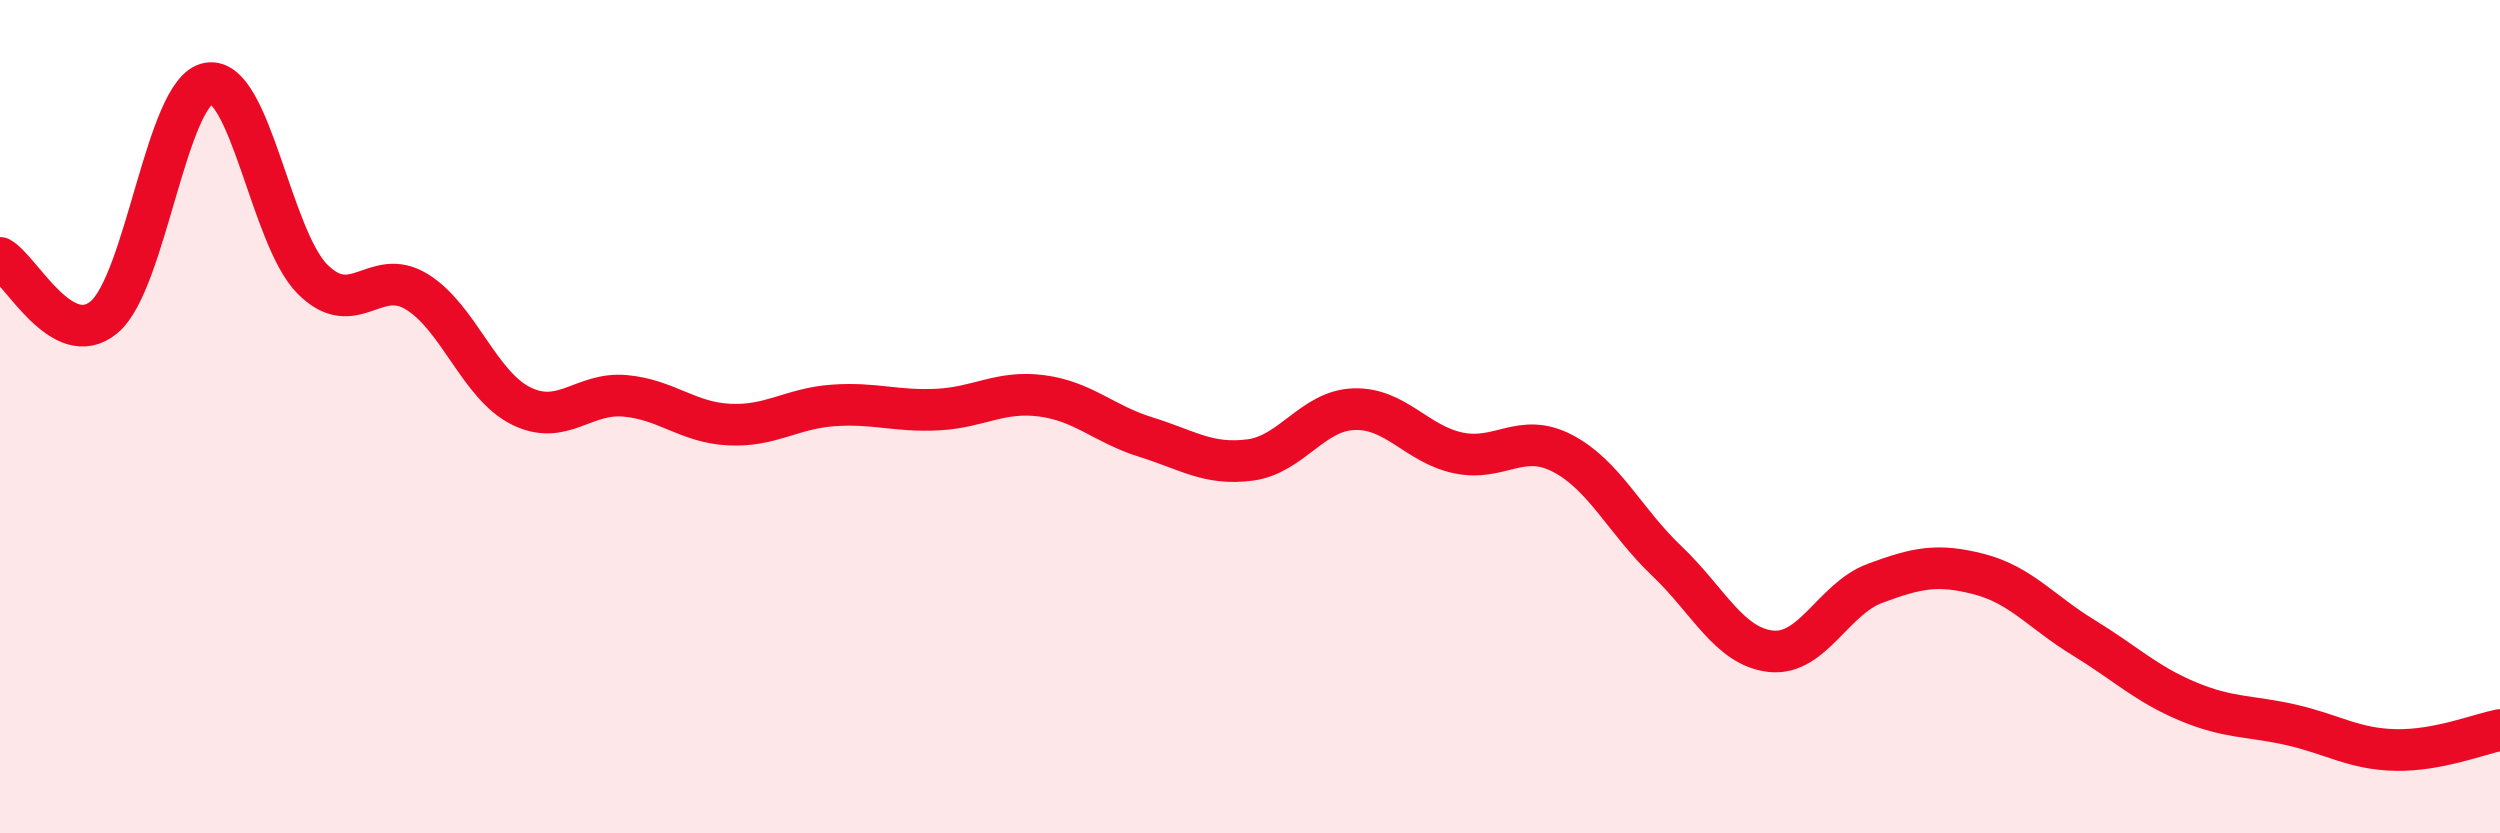
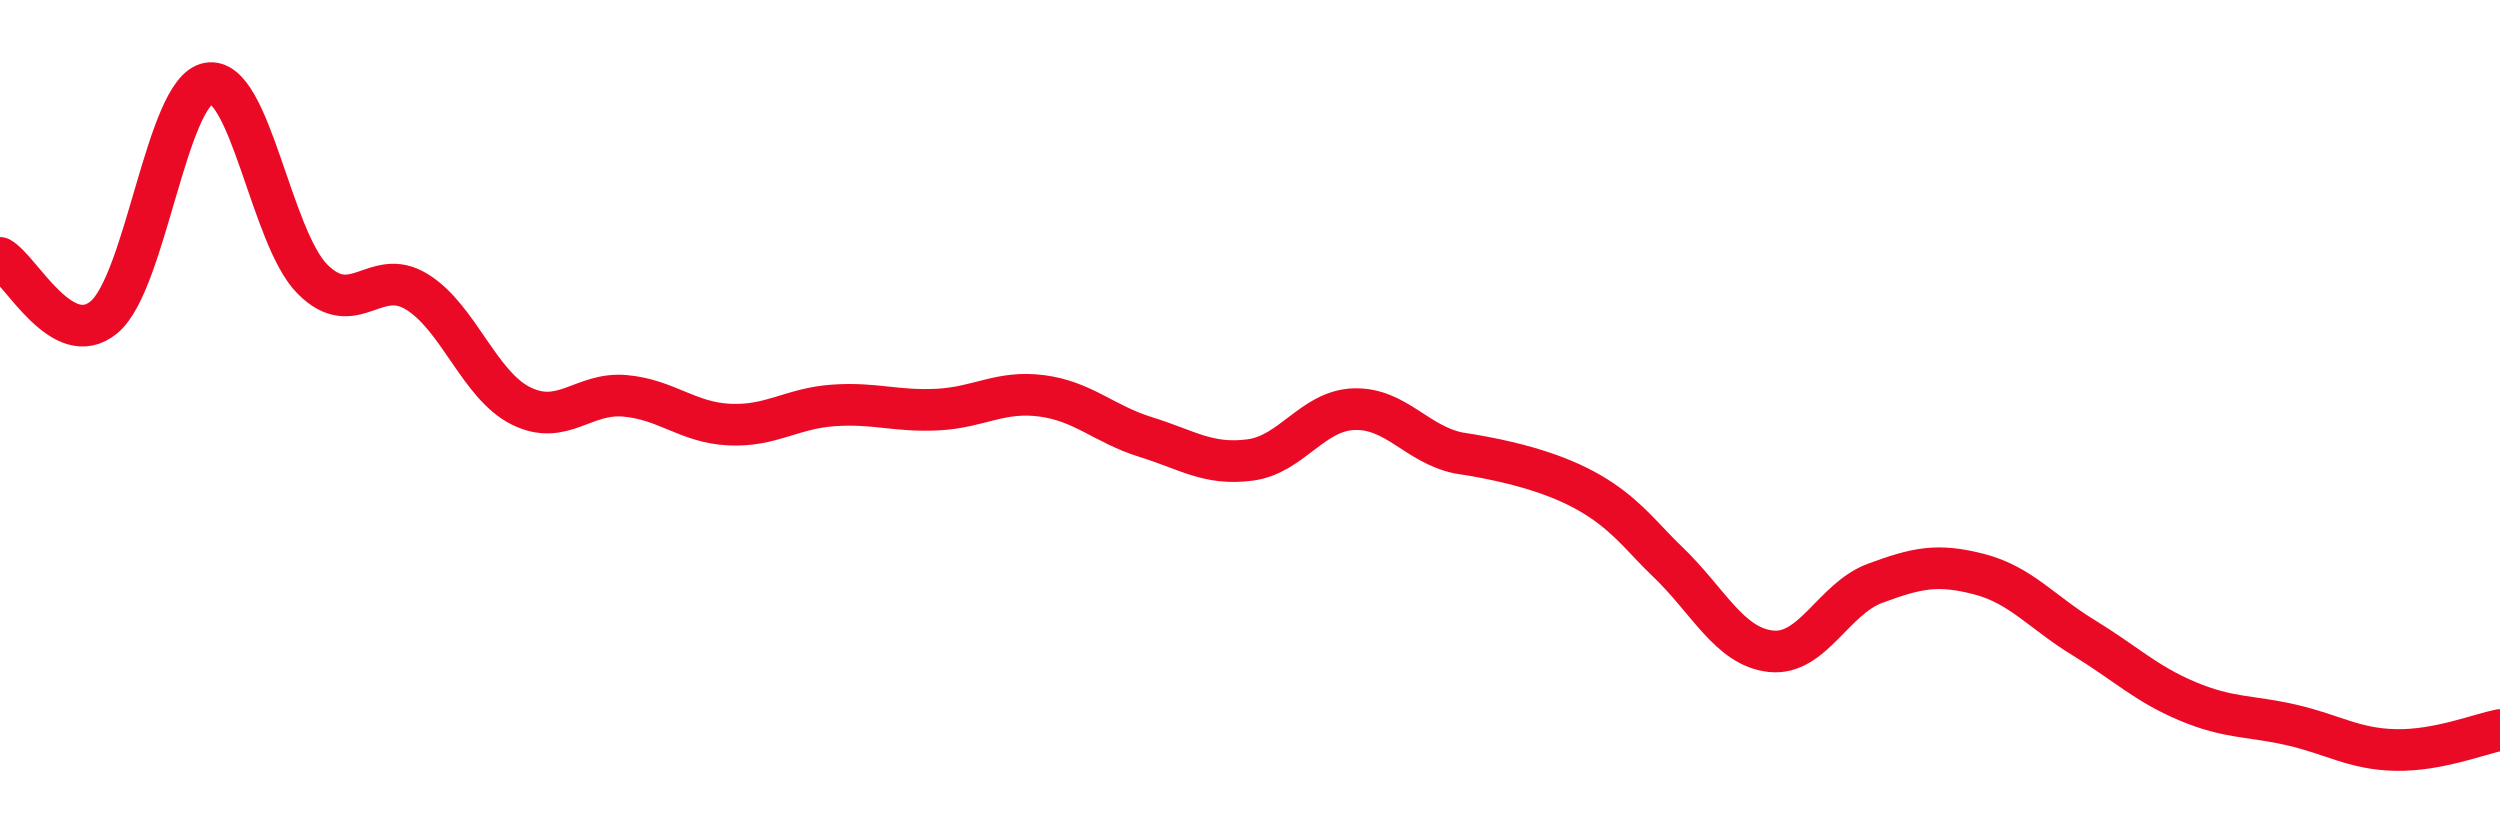
<svg xmlns="http://www.w3.org/2000/svg" width="60" height="20" viewBox="0 0 60 20">
-   <path d="M 0,6.19 C 0.5,6.47 1.5,8.45 2.5,7.61 C 3.5,6.77 4,2.18 5,2 C 6,1.82 6.5,5.7 7.5,6.7 C 8.5,7.7 9,6.39 10,7 C 11,7.61 11.5,9.24 12.5,9.74 C 13.5,10.24 14,9.41 15,9.5 C 16,9.59 16.5,10.14 17.5,10.19 C 18.5,10.24 19,9.8 20,9.73 C 21,9.66 21.5,9.88 22.5,9.83 C 23.5,9.78 24,9.37 25,9.5 C 26,9.63 26.5,10.18 27.5,10.49 C 28.5,10.8 29,11.17 30,11.04 C 31,10.91 31.5,9.85 32.5,9.82 C 33.5,9.79 34,10.66 35,10.87 C 36,11.08 36.5,10.36 37.5,10.88 C 38.5,11.4 39,12.51 40,13.46 C 41,14.41 41.5,15.52 42.5,15.63 C 43.5,15.74 44,14.37 45,14 C 46,13.63 46.5,13.52 47.5,13.78 C 48.5,14.04 49,14.69 50,15.3 C 51,15.91 51.5,16.41 52.5,16.83 C 53.5,17.25 54,17.17 55,17.4 C 56,17.63 56.5,17.98 57.5,18 C 58.5,18.02 59.5,17.62 60,17.52L60 20L0 20Z" fill="#EB0A25" opacity="0.1" stroke-linecap="round" stroke-linejoin="round" />
-   <path d="M 0,6.19 C 0.5,6.47 1.5,8.45 2.5,7.61 C 3.5,6.77 4,2.18 5,2 C 6,1.82 6.5,5.7 7.5,6.7 C 8.5,7.7 9,6.39 10,7 C 11,7.61 11.5,9.24 12.5,9.74 C 13.5,10.24 14,9.41 15,9.5 C 16,9.59 16.5,10.14 17.5,10.19 C 18.5,10.24 19,9.8 20,9.73 C 21,9.66 21.5,9.88 22.5,9.83 C 23.5,9.78 24,9.37 25,9.5 C 26,9.63 26.5,10.18 27.5,10.49 C 28.5,10.8 29,11.17 30,11.04 C 31,10.91 31.5,9.85 32.5,9.82 C 33.5,9.79 34,10.66 35,10.87 C 36,11.08 36.5,10.36 37.5,10.88 C 38.5,11.4 39,12.51 40,13.46 C 41,14.41 41.5,15.52 42.5,15.63 C 43.5,15.74 44,14.37 45,14 C 46,13.63 46.5,13.52 47.5,13.78 C 48.5,14.04 49,14.69 50,15.3 C 51,15.91 51.5,16.41 52.5,16.83 C 53.5,17.25 54,17.17 55,17.4 C 56,17.63 56.5,17.98 57.5,18 C 58.5,18.02 59.5,17.62 60,17.52" stroke="#EB0A25" stroke-width="1" fill="none" stroke-linecap="round" stroke-linejoin="round" />
+   <path d="M 0,6.19 C 0.5,6.47 1.5,8.45 2.5,7.61 C 3.5,6.77 4,2.18 5,2 C 6,1.82 6.5,5.7 7.5,6.7 C 8.5,7.7 9,6.39 10,7 C 11,7.61 11.5,9.24 12.5,9.74 C 13.5,10.24 14,9.41 15,9.5 C 16,9.59 16.5,10.14 17.5,10.19 C 18.5,10.24 19,9.8 20,9.73 C 21,9.66 21.5,9.88 22.5,9.83 C 23.5,9.78 24,9.37 25,9.5 C 26,9.63 26.5,10.18 27.5,10.49 C 28.5,10.8 29,11.17 30,11.04 C 31,10.91 31.5,9.85 32.5,9.82 C 33.5,9.79 34,10.66 35,10.87 C 38.5,11.4 39,12.51 40,13.46 C 41,14.41 41.5,15.52 42.5,15.63 C 43.5,15.74 44,14.37 45,14 C 46,13.63 46.5,13.52 47.5,13.78 C 48.5,14.04 49,14.69 50,15.3 C 51,15.91 51.5,16.41 52.5,16.83 C 53.5,17.25 54,17.17 55,17.4 C 56,17.63 56.5,17.98 57.5,18 C 58.5,18.02 59.5,17.62 60,17.52" stroke="#EB0A25" stroke-width="1" fill="none" stroke-linecap="round" stroke-linejoin="round" />
</svg>